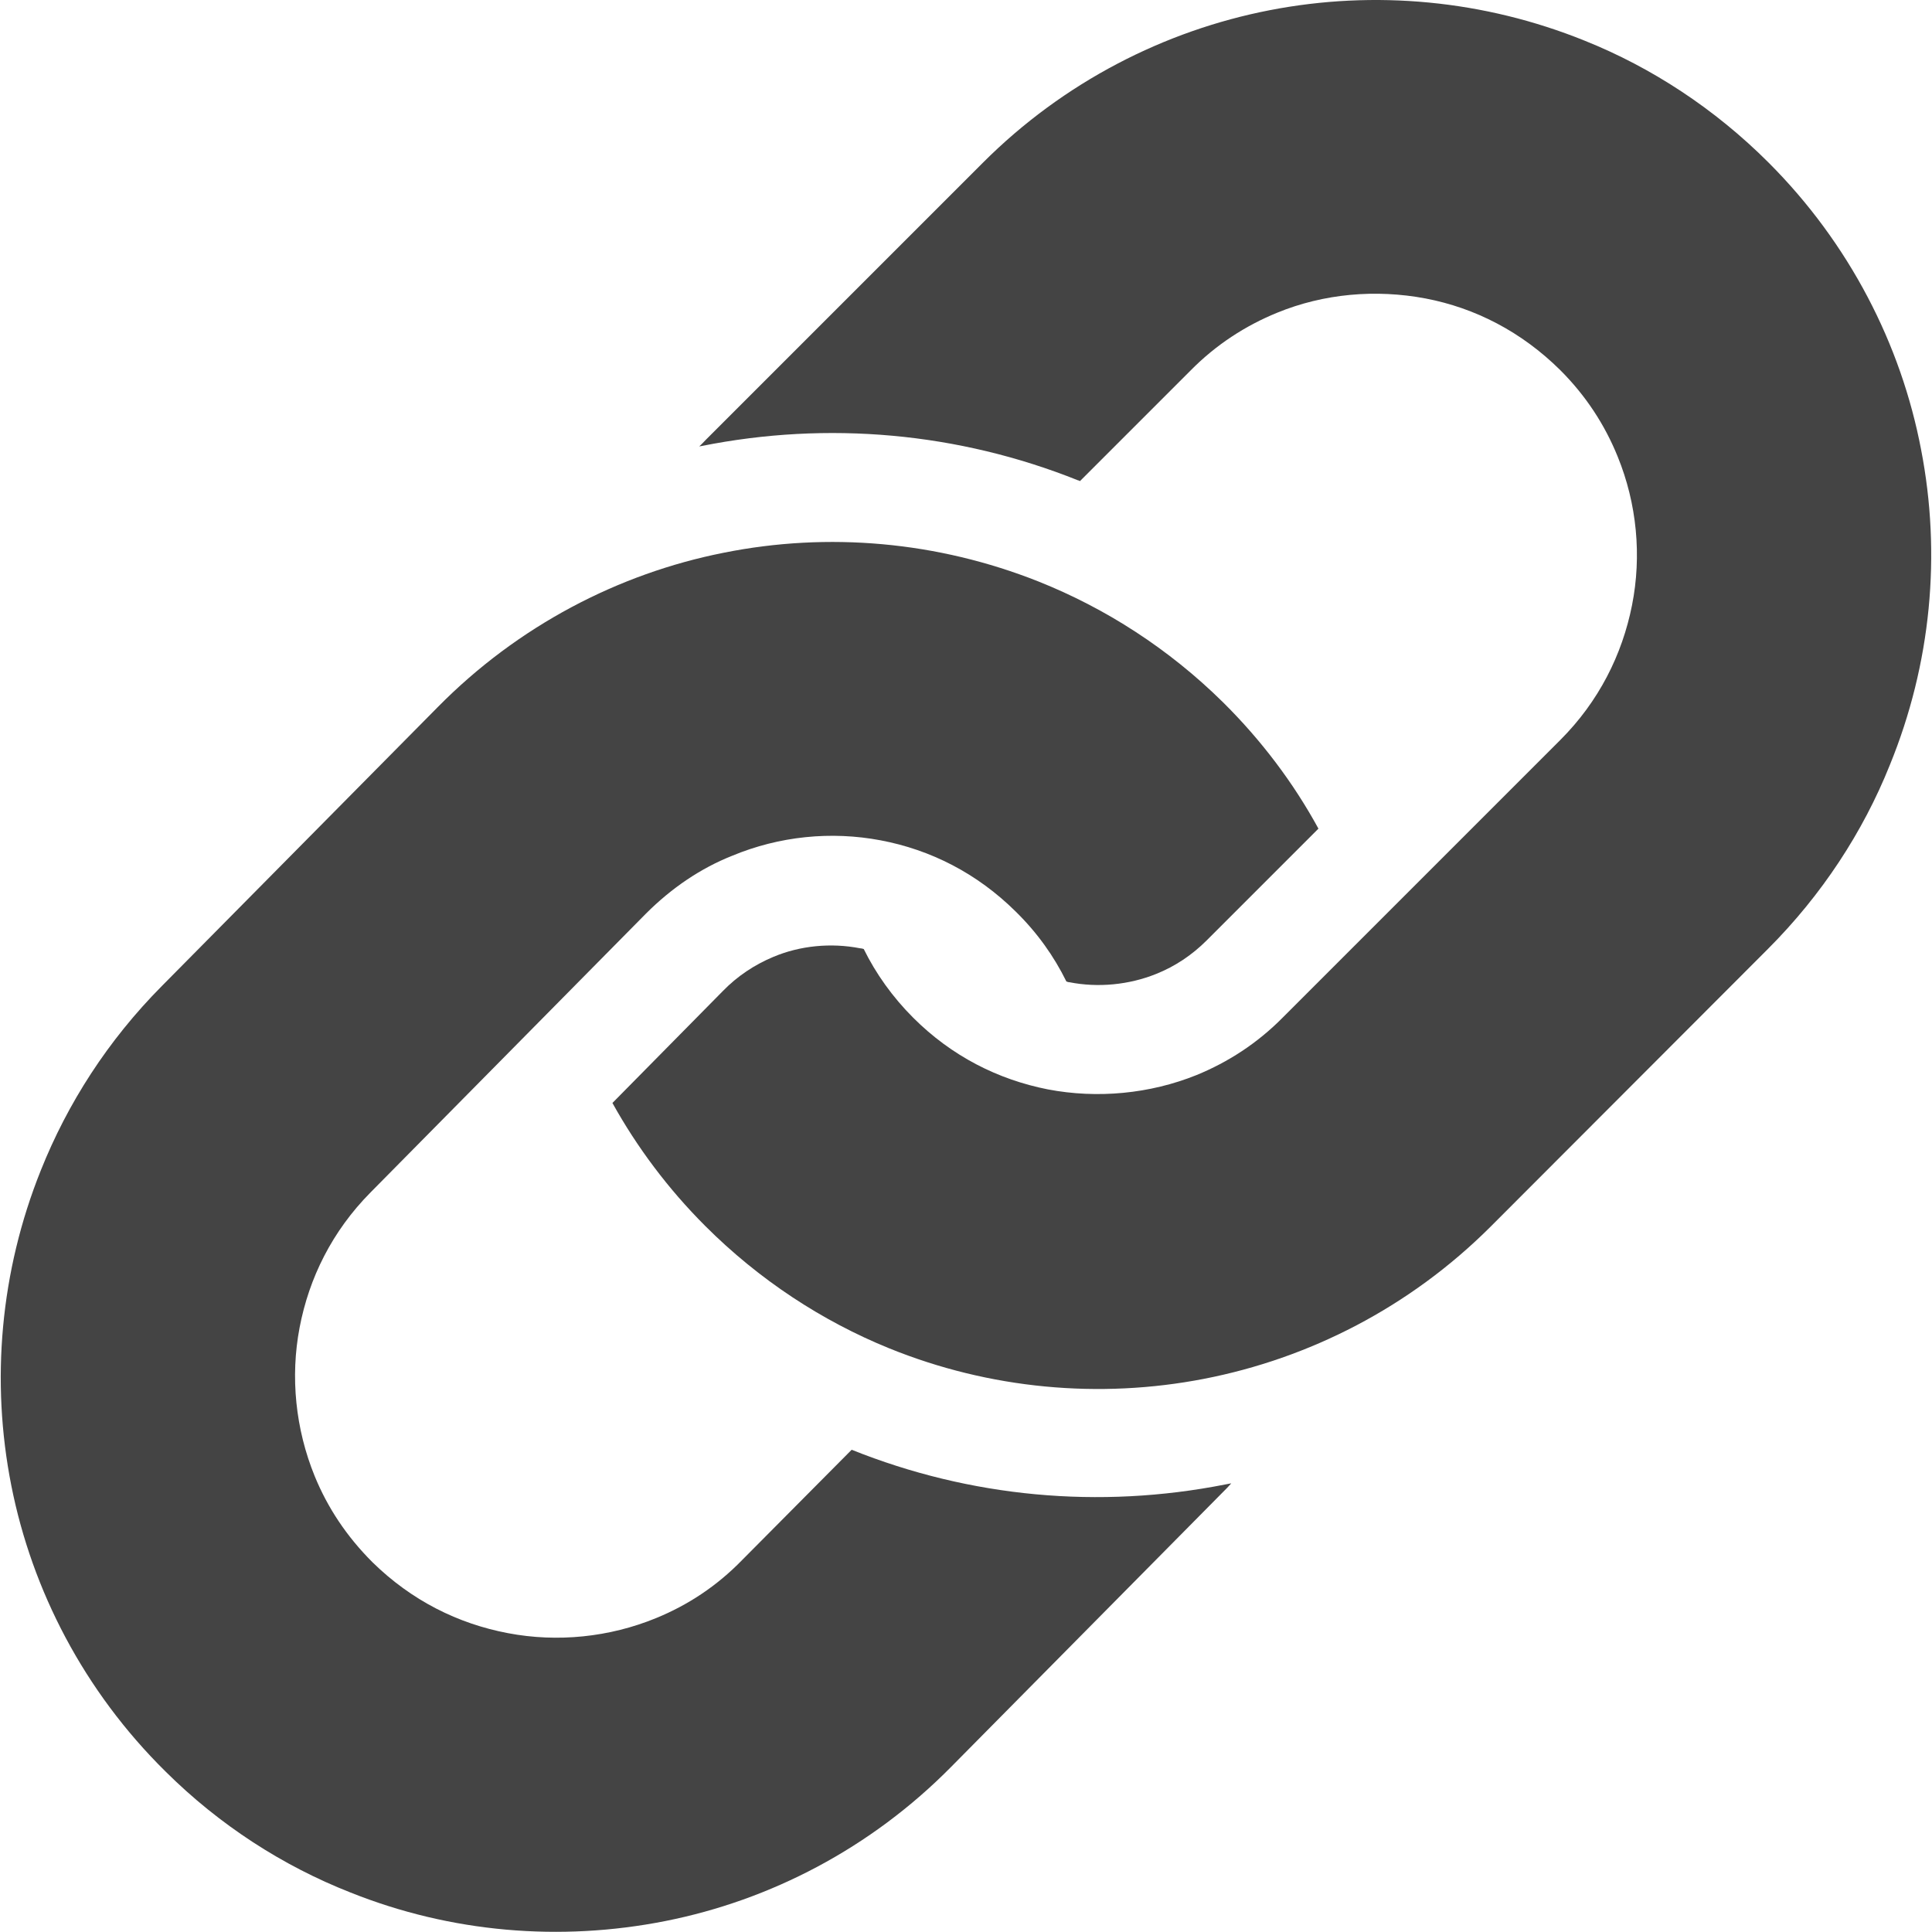
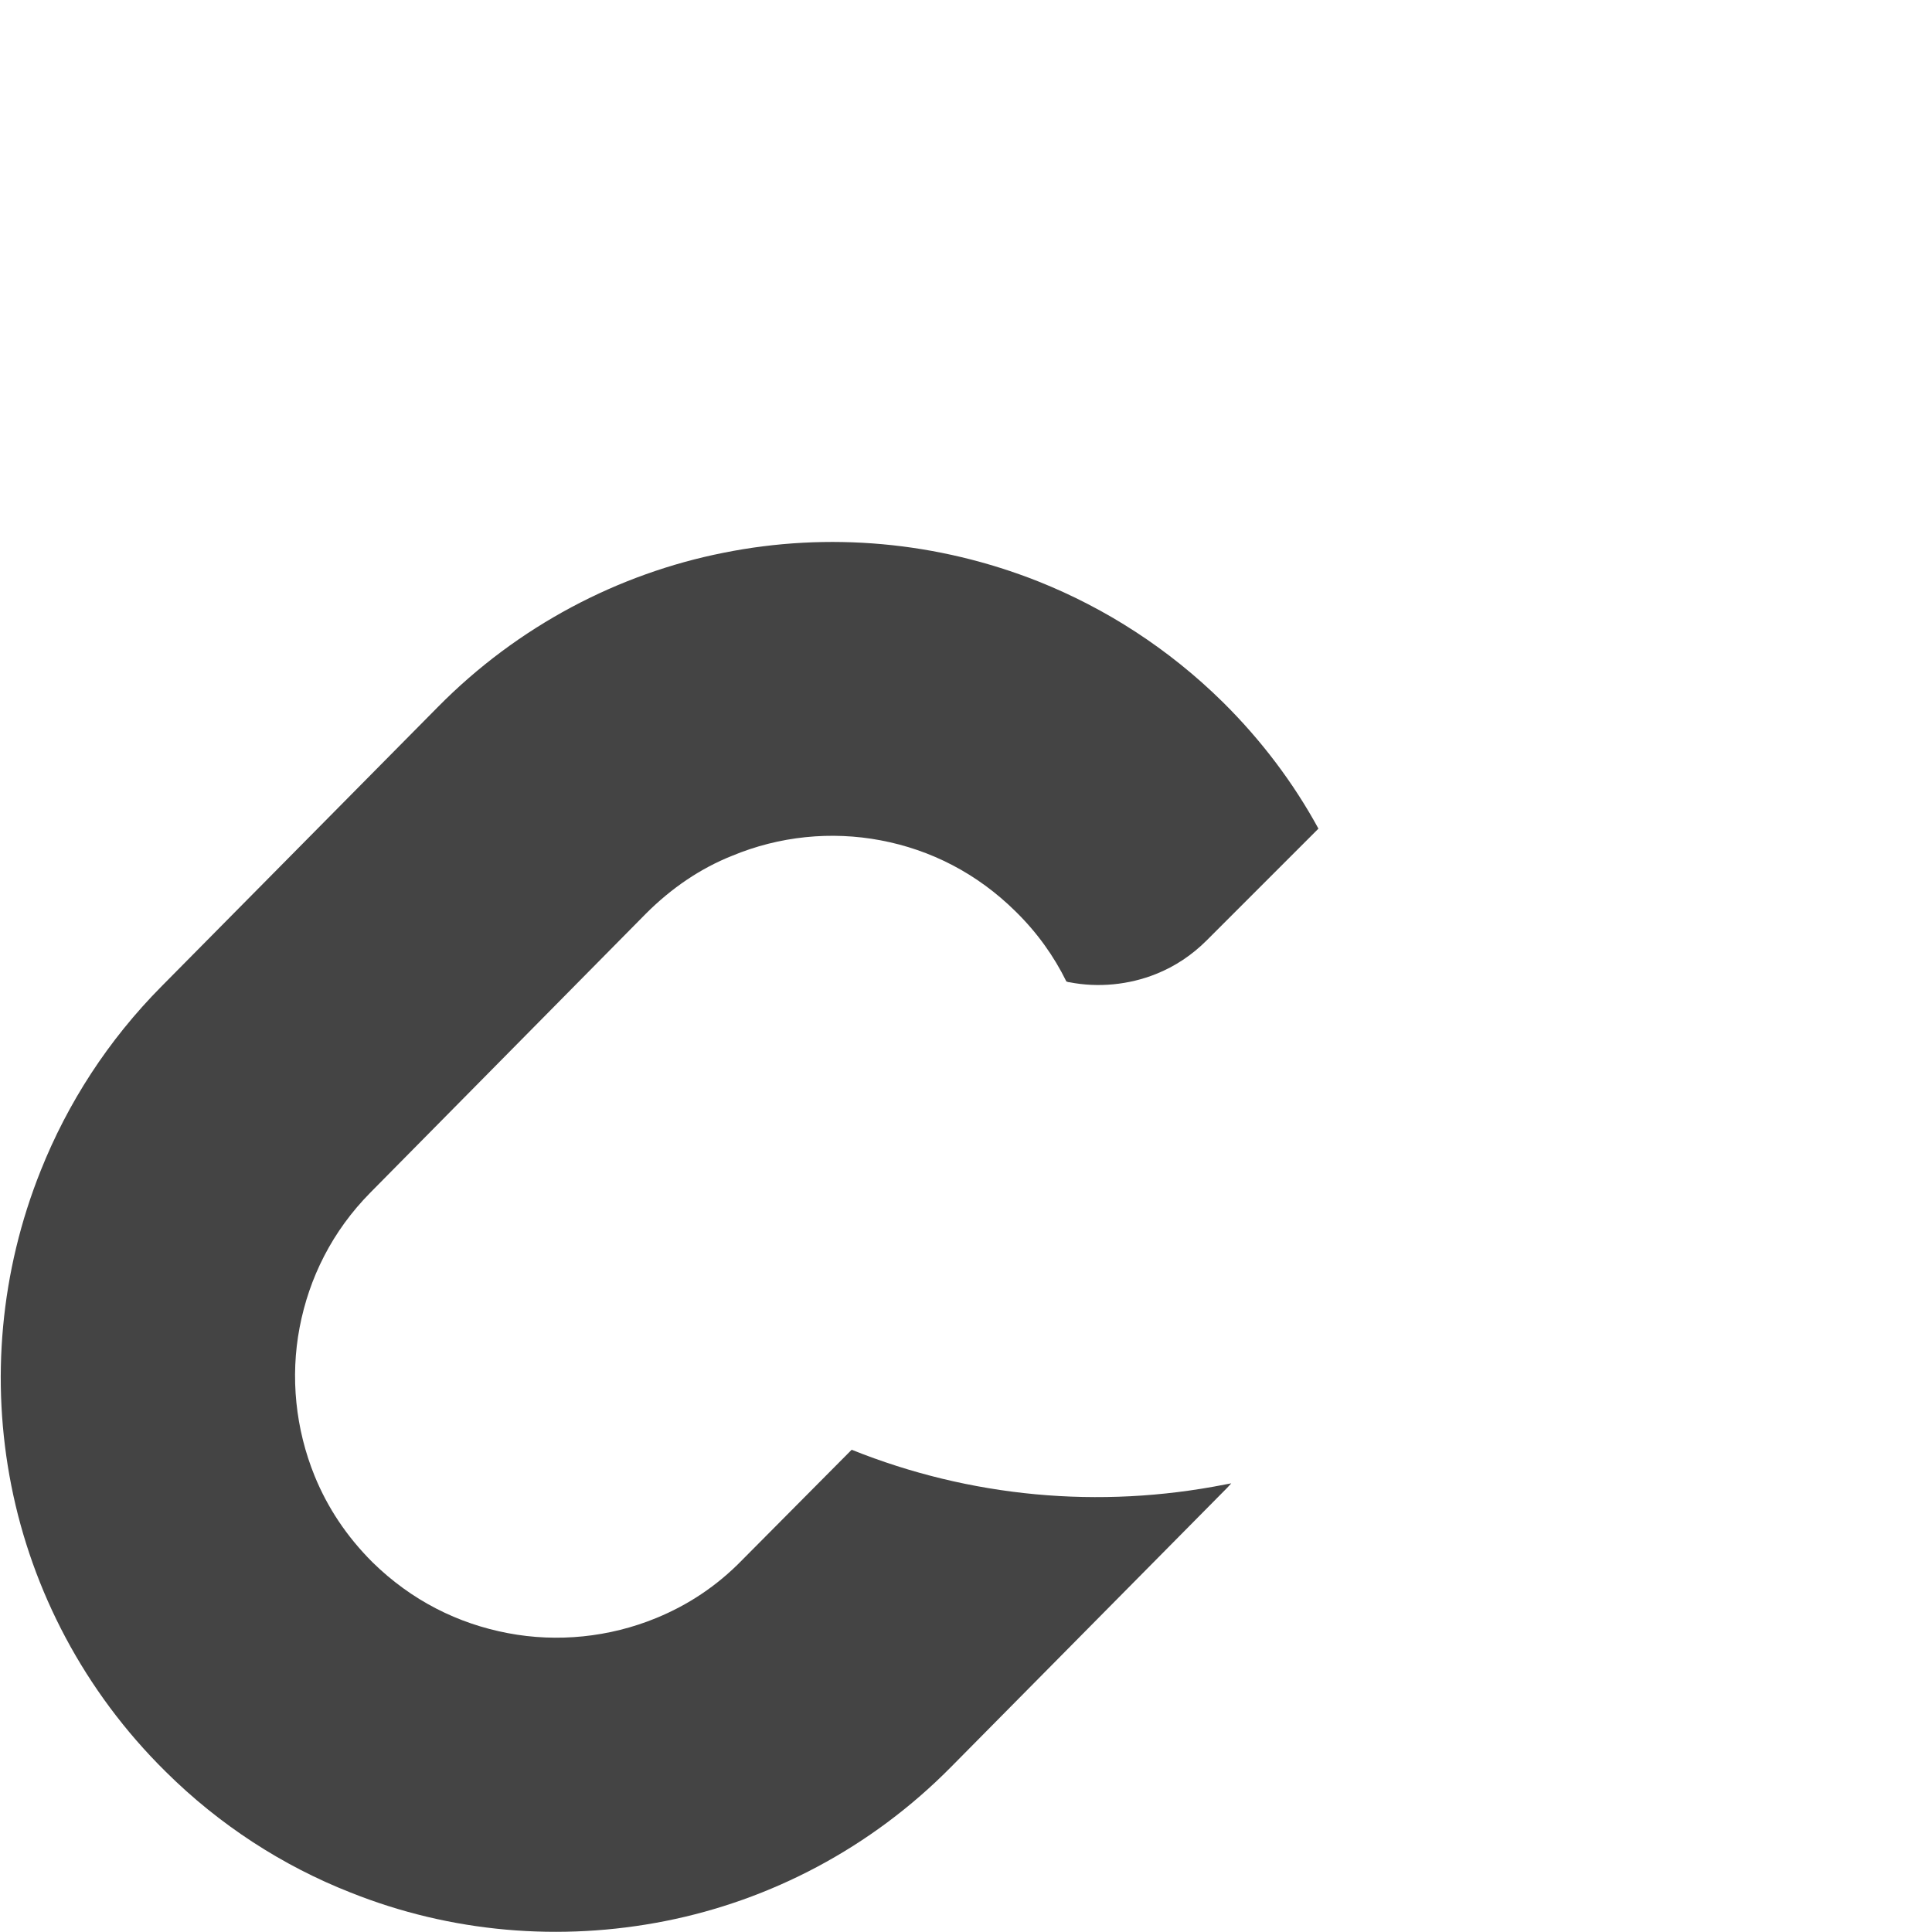
<svg xmlns="http://www.w3.org/2000/svg" version="1.1" id="_x32_" x="0px" y="0px" viewBox="0 0 512 512" style="enable-background:new 0 0 512 512;" xml:space="preserve">
  <style type="text/css">
	.st0{fill:#444444;}
</style>
  <g>
    <path class="st0" d="M225.7,384.2l-29,29.2c-6.8,7-14.5,12-22.8,15.4c-12.4,5.1-26.2,6.5-39.3,4c-13.2-2.5-25.5-8.6-35.9-18.8   c-6.9-6.9-11.9-14.5-15.3-22.8c-5.1-12.5-6.5-26.3-4-39.4S88,326.3,98.2,316l73-73.9c6.8-6.8,14.5-12,22.8-15.3   c12.5-5.2,26.2-6.6,39.4-4.1s25.5,8.7,35.8,18.9c5.7,5.6,10.1,11.8,13.4,18.5c0.3,0.1,0.5,0.2,0.8,0.2c7.6,1.5,15.8,0.7,23-2.2   c5-2,9.5-5,13.4-8.9l29.6-29.6c-6.6-12.1-15.1-23.4-25.3-33.5c-14.4-14.2-31.1-24.9-48.9-32c-26.7-10.6-55.7-13.2-83.5-7.6   c-27.7,5.5-54.4,19.3-75.7,40.9l-73.1,73.9c-14.3,14.4-25,31.1-32.1,48.9C0.1,336.9-2.5,365.9,3,393.7   c5.5,27.8,19.3,54.5,40.9,75.8c14.3,14.2,31.1,25,48.9,32c26.7,10.7,55.7,13.1,83.5,7.6c27.8-5.5,54.5-19.3,75.8-40.9l73.1-73.9   c0.4-0.4,0.7-0.8,1.1-1.2c-0.5,0.1-1.1,0.2-1.6,0.3C291.3,400,257.1,396.8,225.7,384.2z" />
-     <path class="st0" d="M509.1,119.1c-5.3-27.8-19-54.6-40.4-76c-14.3-14.3-31-25.2-48.7-32.3C393.3,0,364.3-2.7,336.5,2.7   s-54.6,19-76,40.4L187,116.6c-0.5,0.5-1.1,1.2-1.7,1.7c0.2,0,0.4-0.1,0.6-0.1c33.5-6.7,68.1-3.6,99.8,9.1c0.2,0,0.3,0.1,0.5,0.2   l29.3-29.3c6.8-6.9,14.6-11.9,22.9-15.3c12.4-5.1,26.2-6.3,39.4-3.8c13.1,2.5,25.4,8.8,35.7,19c6.8,6.8,11.8,14.5,15.2,22.9   c5.1,12.5,6.4,26.3,3.8,39.4s-8.8,25.5-19,35.7L340,269.6c-6.8,6.9-14.6,11.9-22.9,15.3c-12.4,5-26.3,6.3-39.4,3.8   c-13.2-2.6-25.5-8.8-35.7-19c-5.5-5.5-9.9-11.7-13.1-18.2c-0.3-0.1-0.7-0.2-1-0.2c-7.7-1.5-15.9-0.7-23,2.3c-5,2.1-9.5,5.1-13.3,9   l-29.3,29.7c6.5,11.7,14.7,22.7,24.6,32.6c14.3,14.3,31,25.2,48.7,32.4c26.6,10.8,55.7,13.5,83.5,8.1s54.5-18.9,76-40.4l73.4-73.5   c14.3-14.3,25.2-31,32.3-48.7C511.8,175.9,514.5,146.9,509.1,119.1z" />
  </g>
</svg>